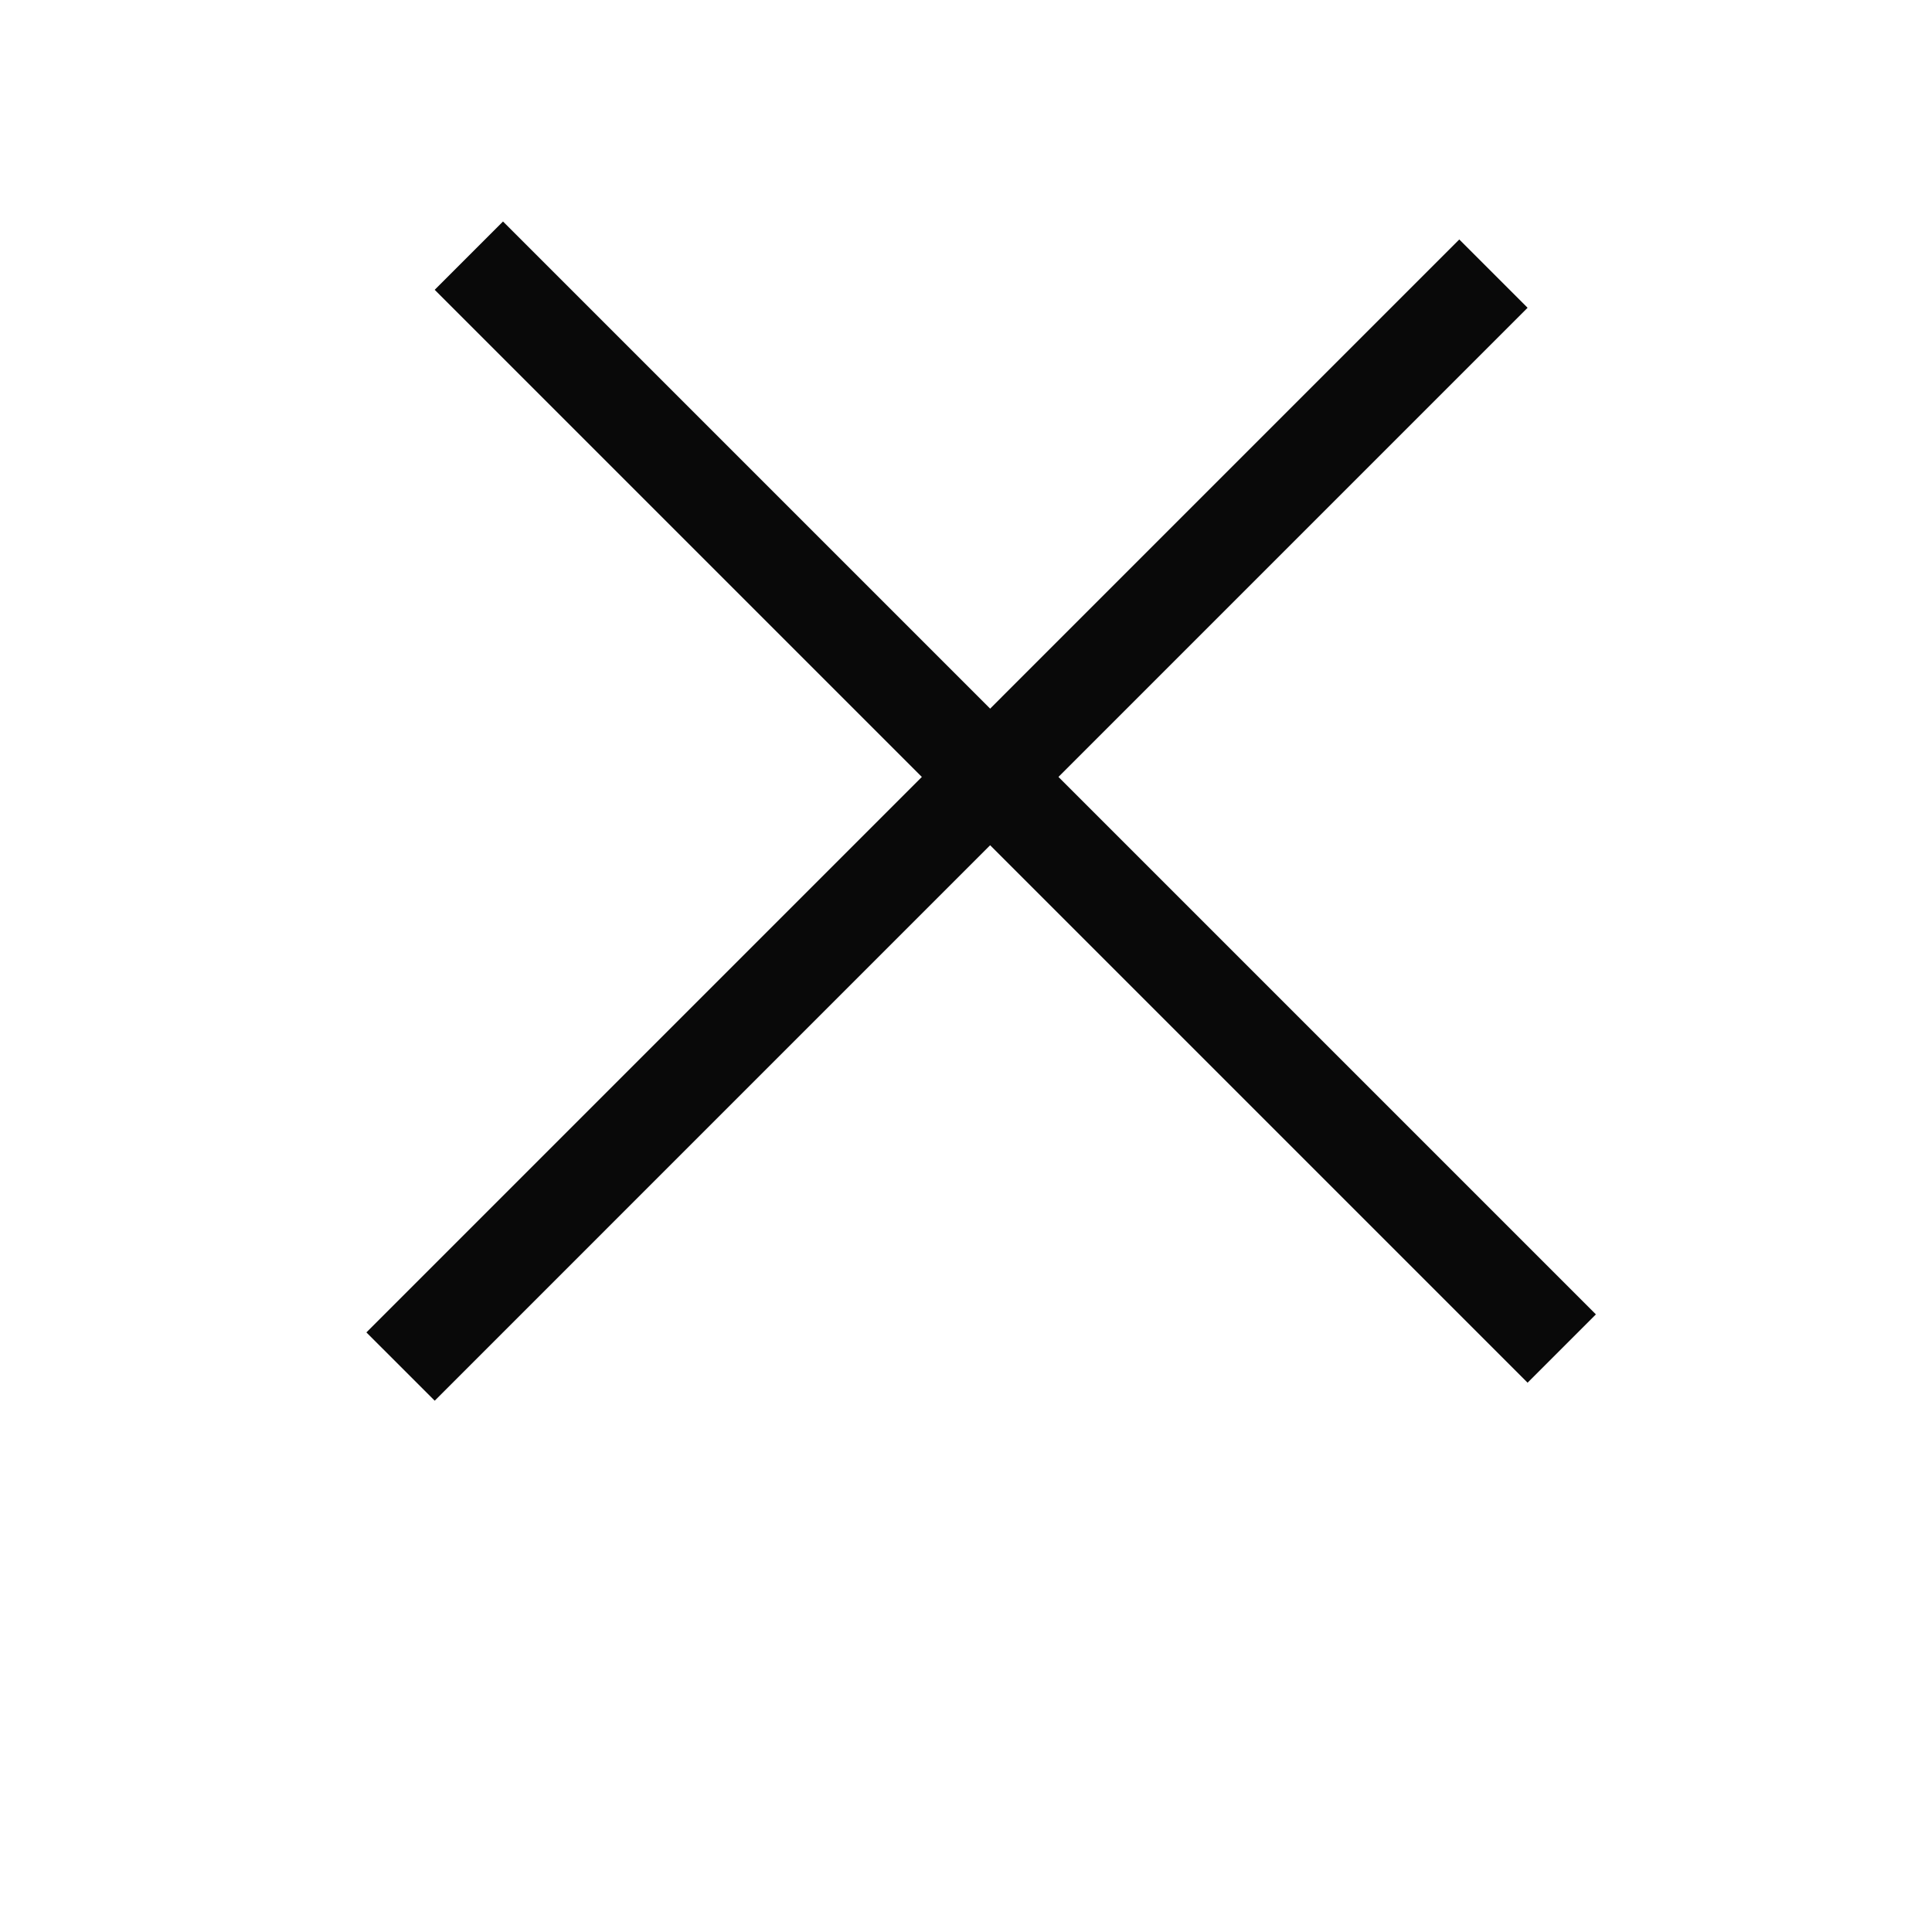
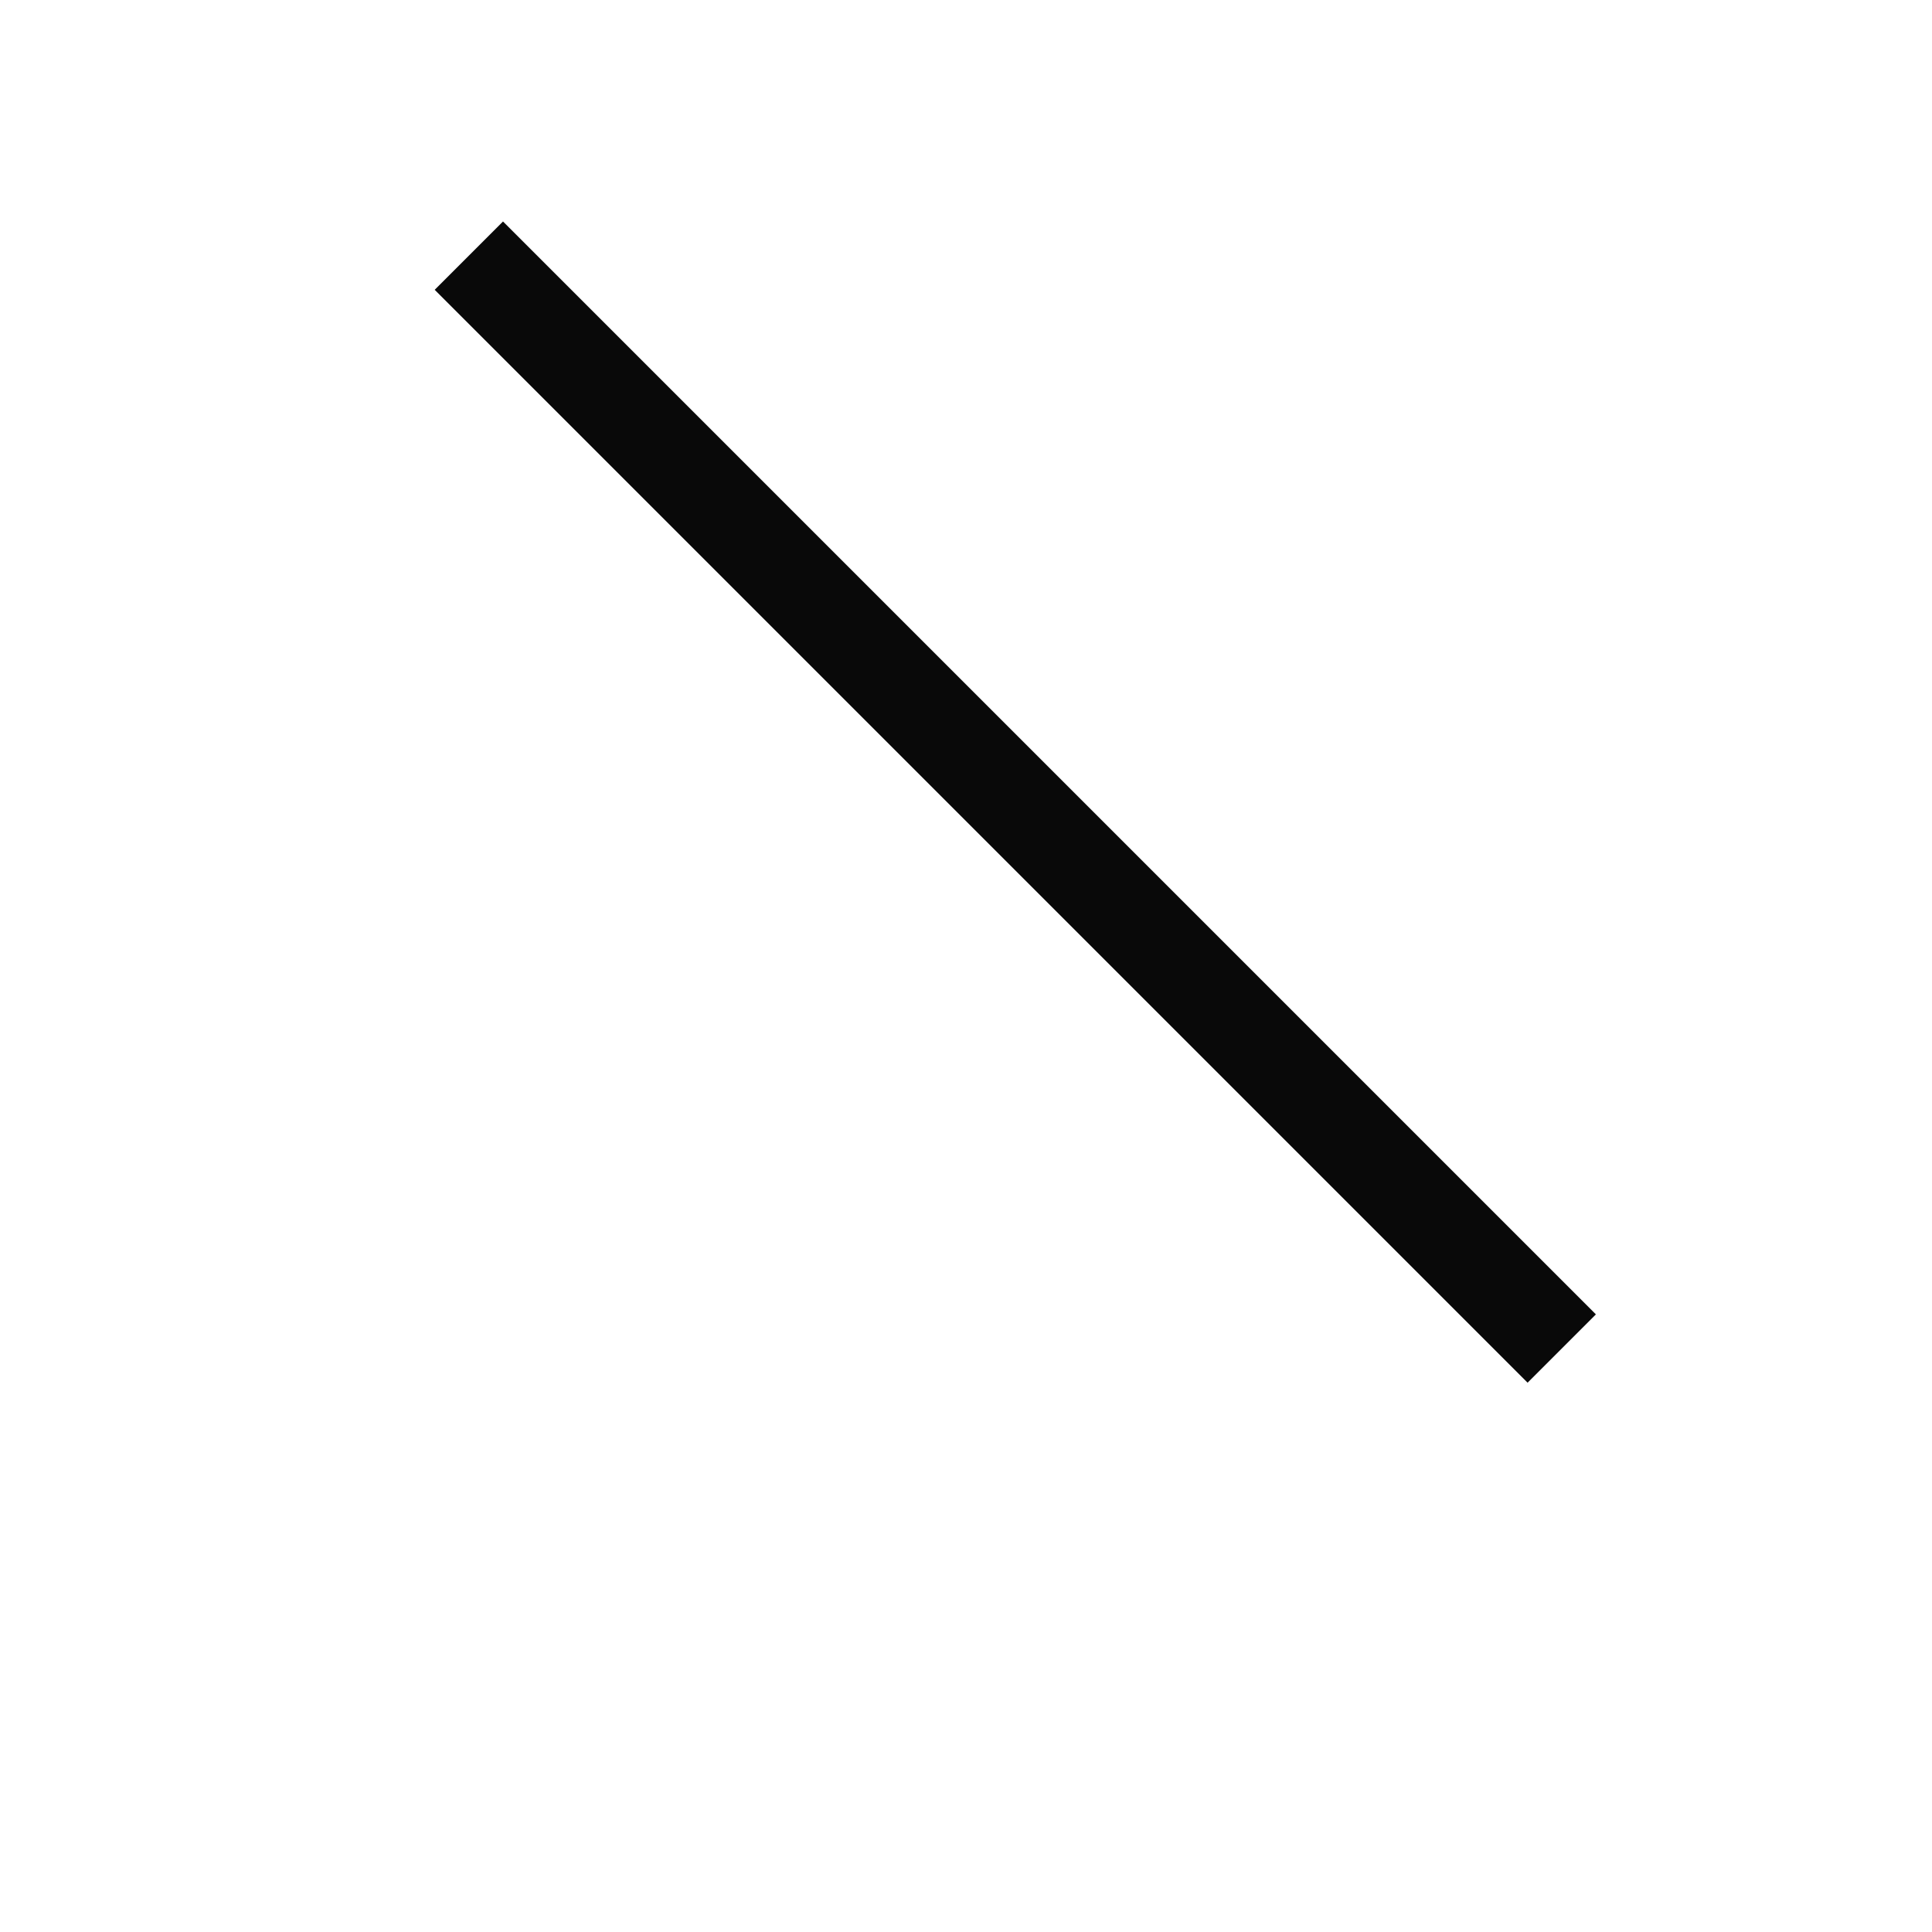
<svg xmlns="http://www.w3.org/2000/svg" width="40" height="40" viewBox="0 0 40 40" fill="none">
-   <line x1="8.293" y1="28.293" x2="30.92" y2="5.665" stroke="#090909" stroke-width="2" />
  <line x1="9.707" y1="5.293" x2="32.334" y2="27.92" stroke="#090909" stroke-width="2" />
</svg>